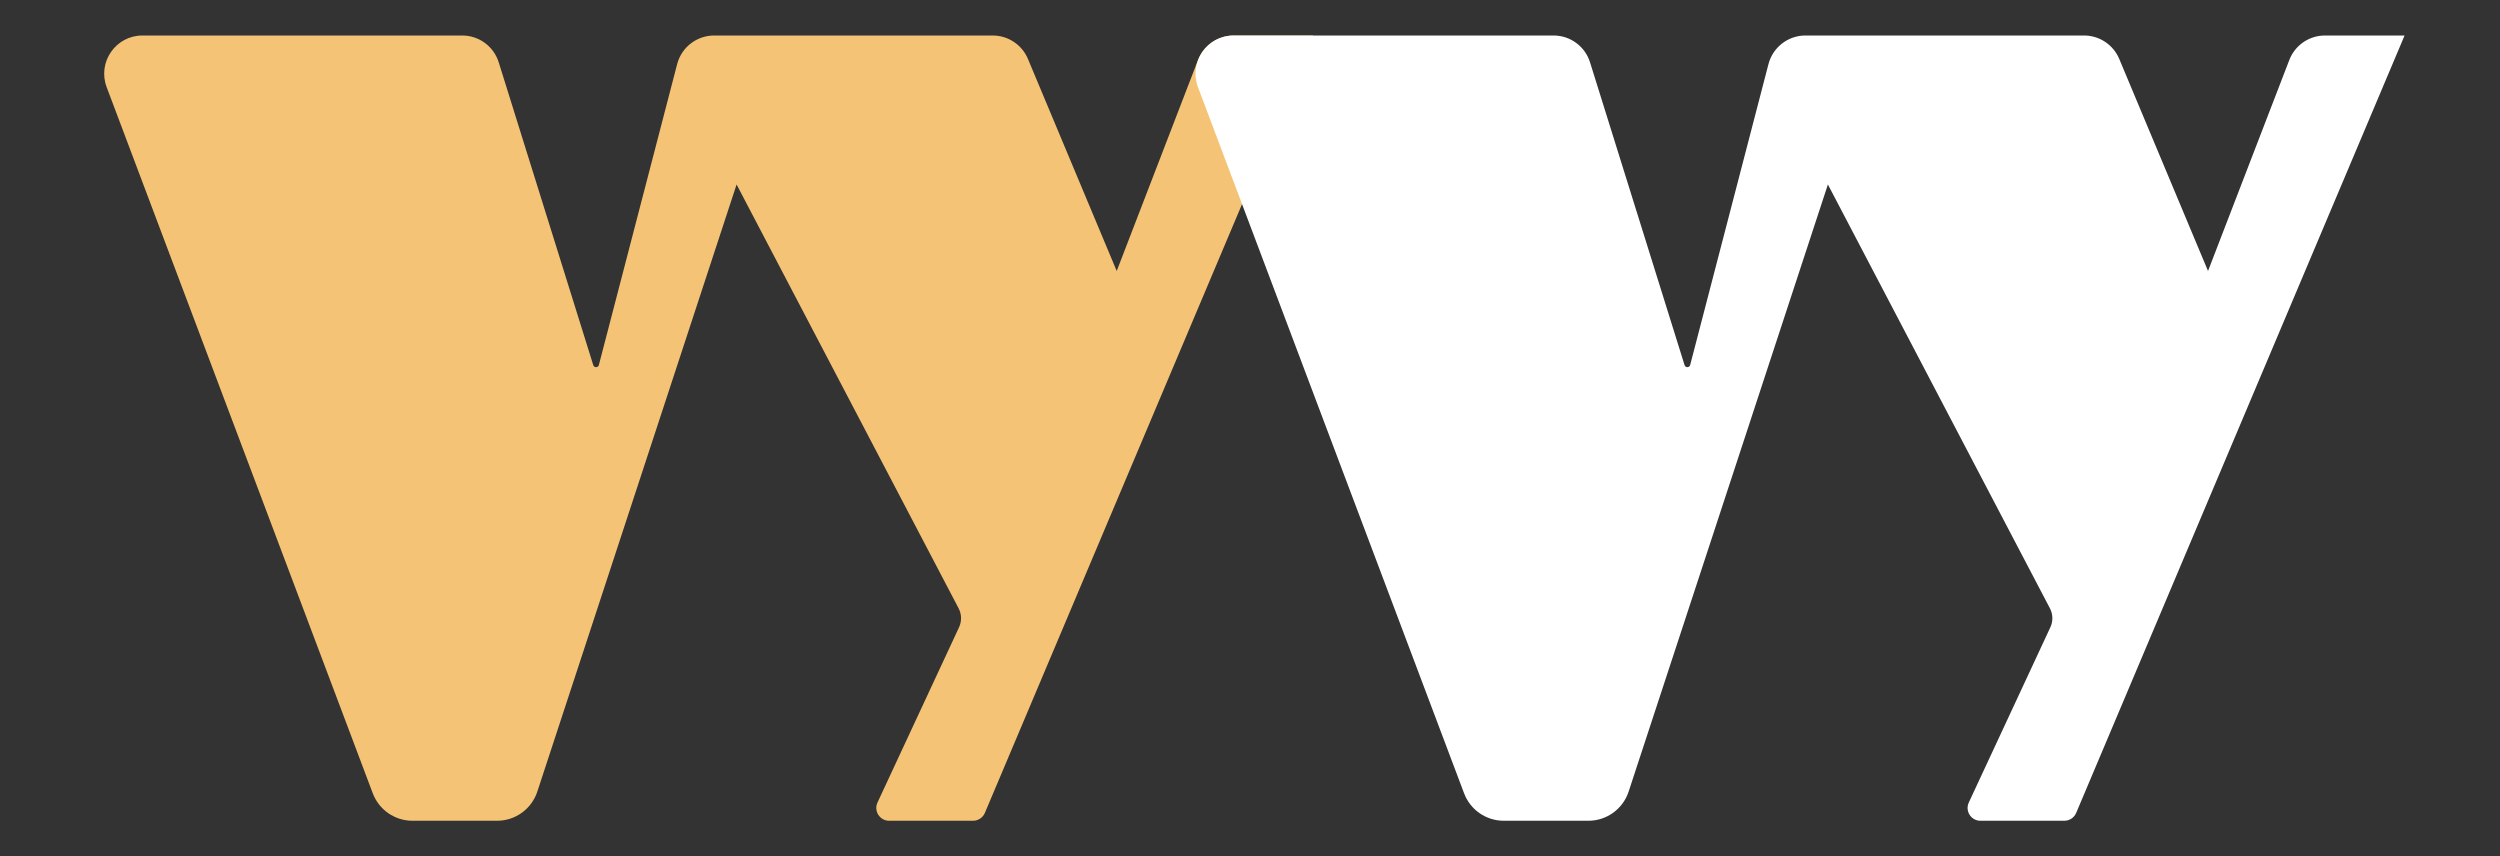
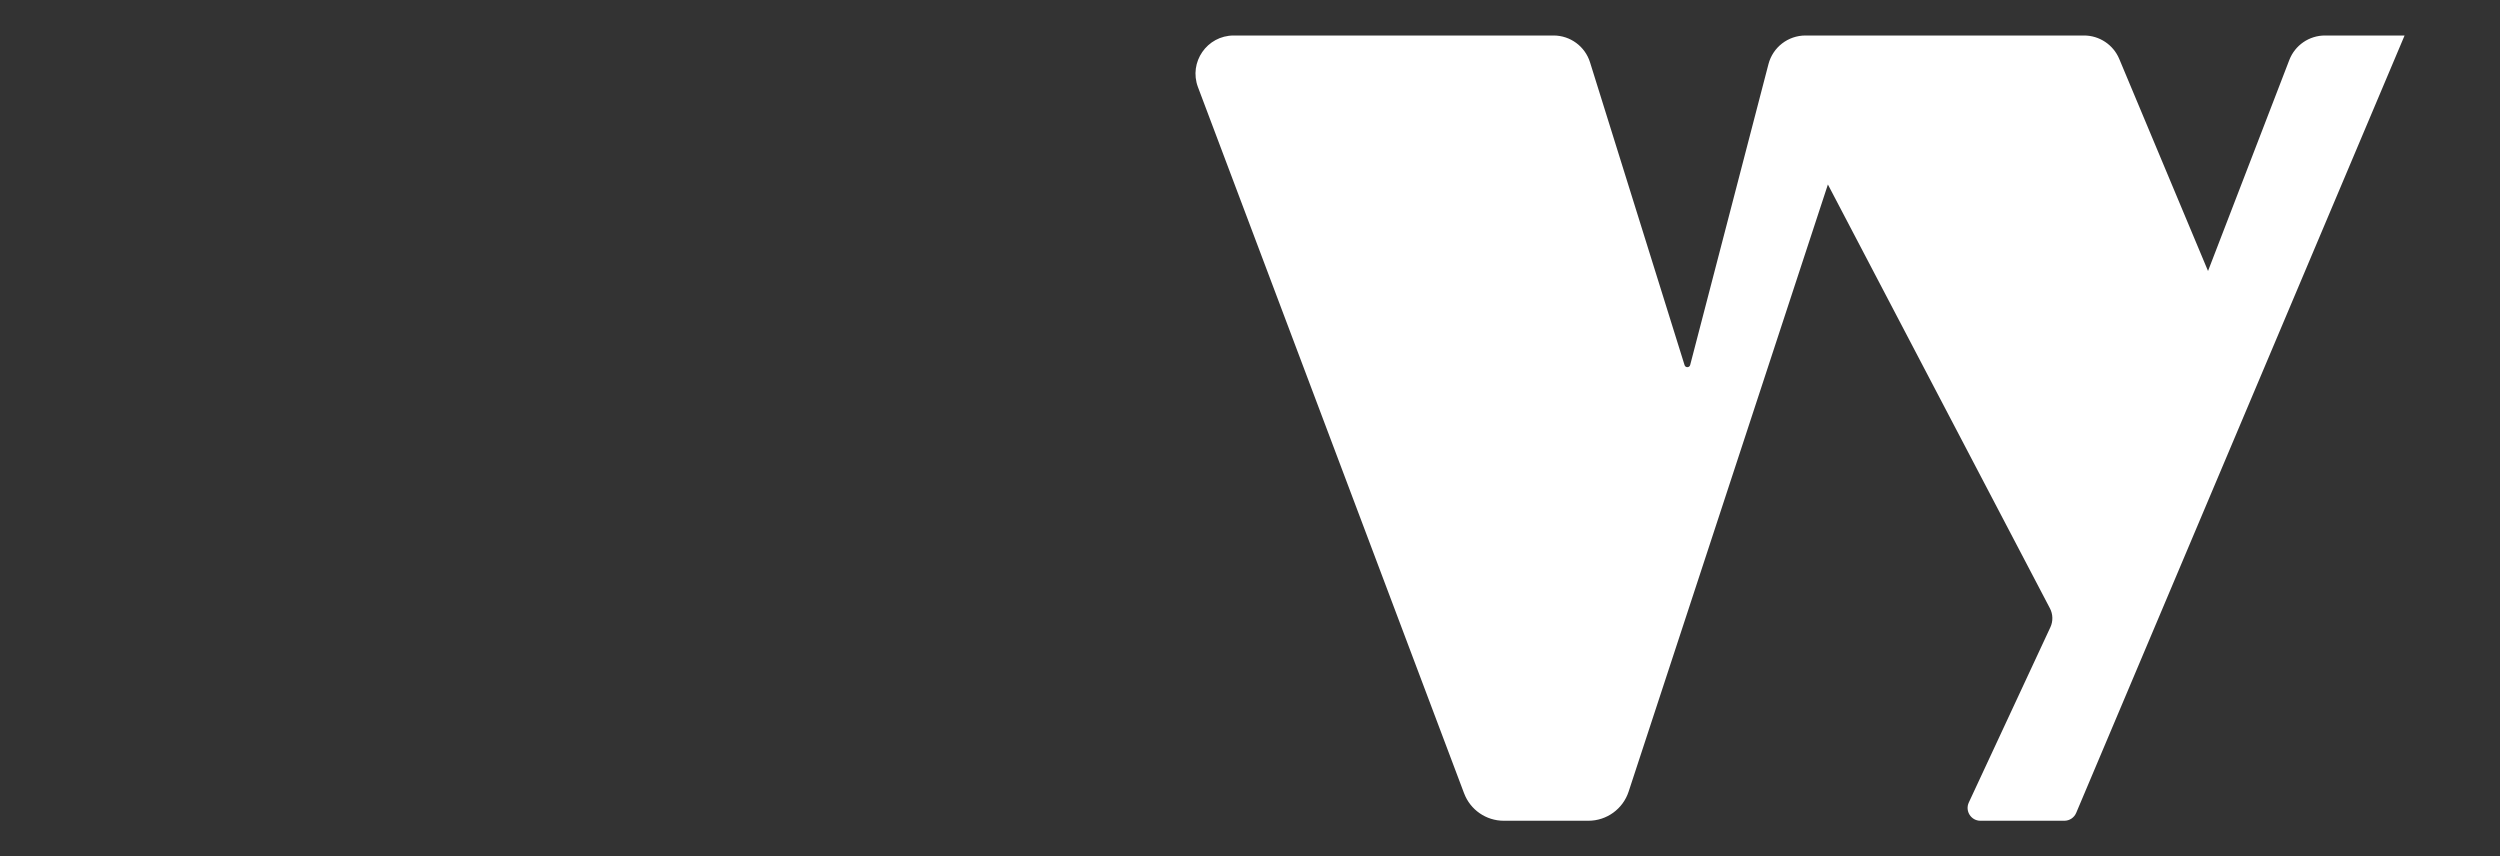
<svg xmlns="http://www.w3.org/2000/svg" id="Layer_1" data-name="Layer 1" viewBox="0 0 1308.5 448.16">
  <rect x="0" y="0" width="1308.5" height="448.16" fill="#333333" stroke="none" />
  <defs>
    <style>
      .cls-1 {
        fill: #fff;
      }

      .cls-2 {
        fill: #f4c376;
      }
    </style>
  </defs>
-   <path class="cls-2" d="M195.12,415.24L55.83,45.63c-4.93-13.08,4.74-27.05,18.72-27.05h167.39c8.75,0,16.48,5.69,19.09,14.04l49.48,158.48c.46,1.47,2.55,1.42,2.94-.07l40.98-157.49c2.29-8.81,10.25-14.96,19.36-14.96h145.79c8.06,0,15.34,4.84,18.45,12.28l46.46,110.98,42.55-110.45c2.97-7.72,10.39-12.81,18.66-12.81h41.67l-171.89,406.9c-1.05,2.48-3.48,4.1-6.18,4.1h-43.94c-4.9,0-8.15-5.09-6.08-9.54l42.69-91.72c1.47-3.16,1.39-6.83-.23-9.92l-116.21-221.84-104.3,317.77c-2.99,9.1-11.48,15.25-21.06,15.25h-44.31c-9.22,0-17.48-5.71-20.74-14.35Z" />
  <path class="cls-1" d="M766.31,415.24L627.02,45.63c-4.93-13.08,4.74-27.05,18.72-27.05h167.39c8.75,0,16.48,5.69,19.09,14.04l49.48,158.48c.46,1.47,2.55,1.42,2.94-.07l40.98-157.49c2.29-8.81,10.25-14.96,19.36-14.96h145.79c8.06,0,15.34,4.84,18.45,12.28l46.46,110.98,42.55-110.45c2.97-7.72,10.39-12.81,18.66-12.81h41.67l-171.89,406.9c-1.05,2.48-3.48,4.1-6.18,4.1h-43.94c-4.9,0-8.15-5.09-6.08-9.54l42.69-91.72c1.47-3.16,1.39-6.83-.23-9.92l-116.21-221.84-104.3,317.77c-2.99,9.1-11.48,15.25-21.06,15.25h-44.31c-9.22,0-17.48-5.71-20.74-14.35Z" />
</svg>